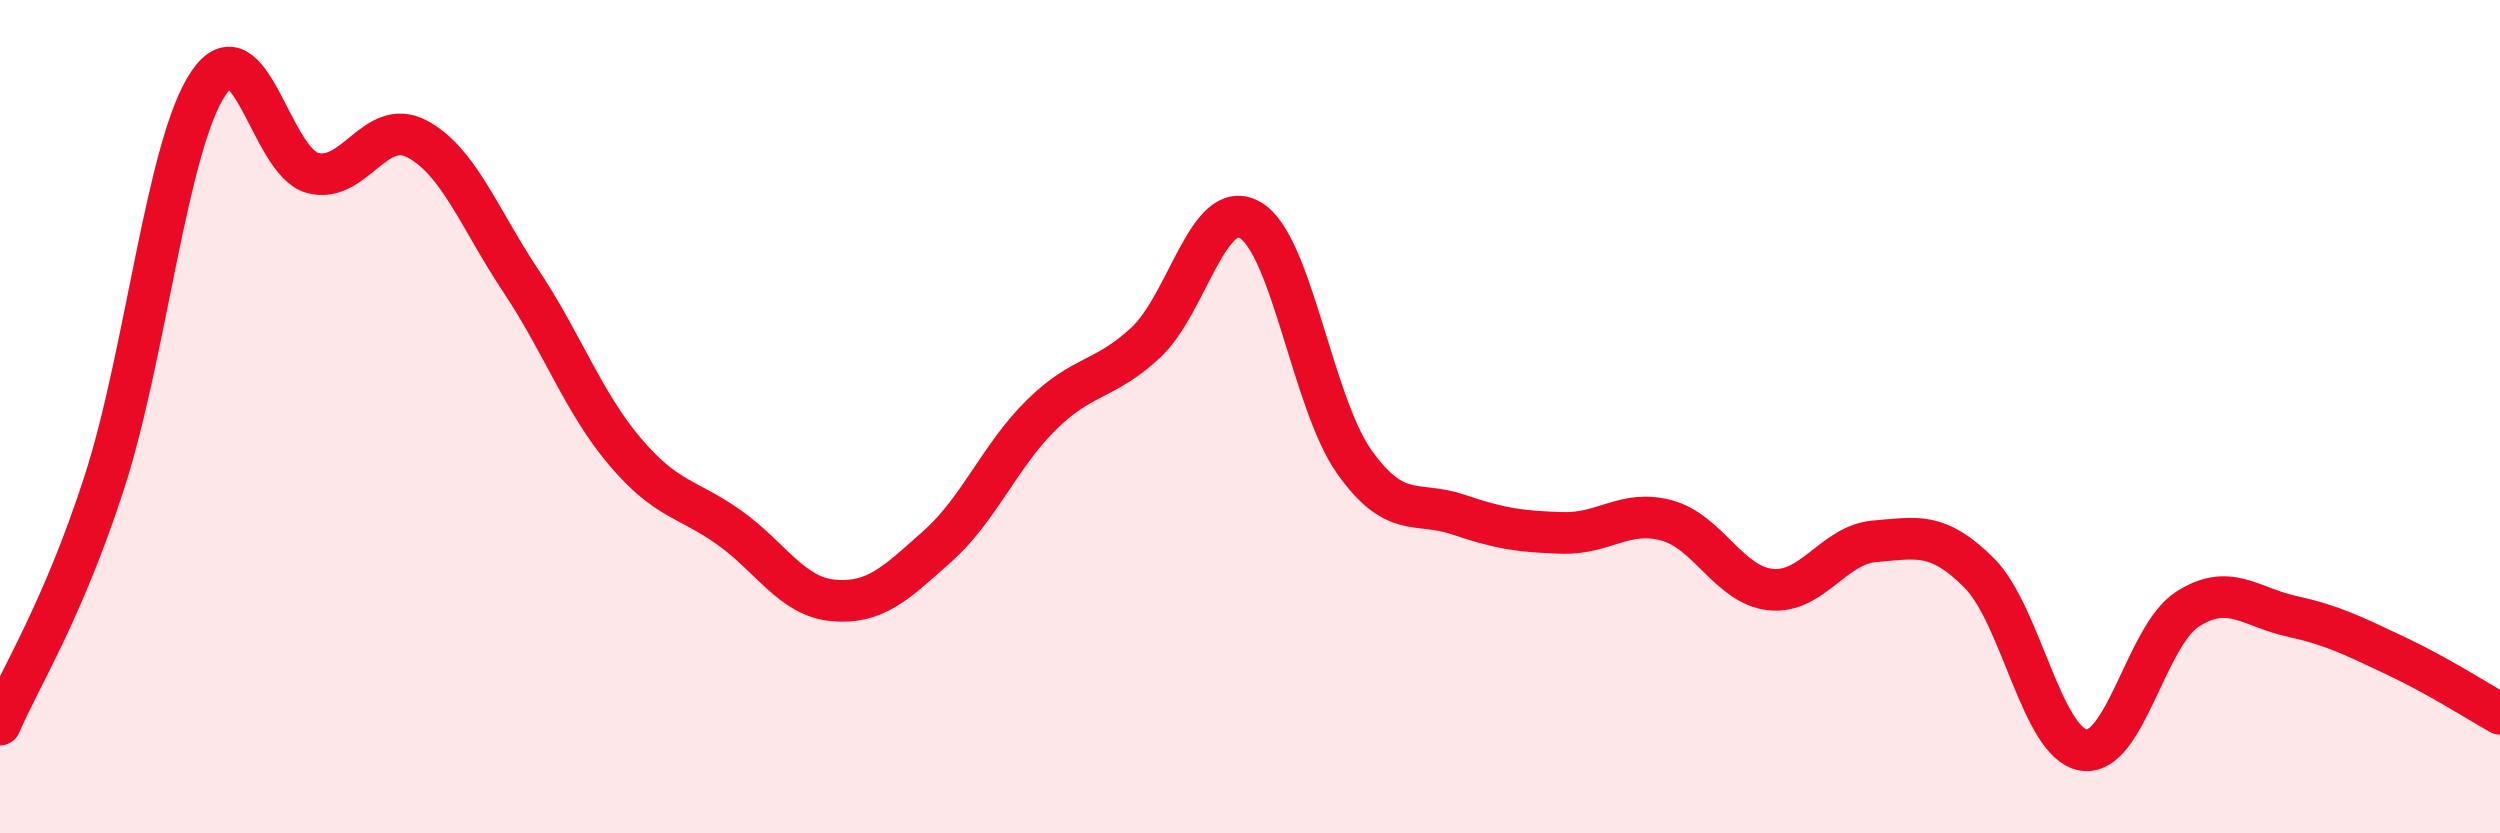
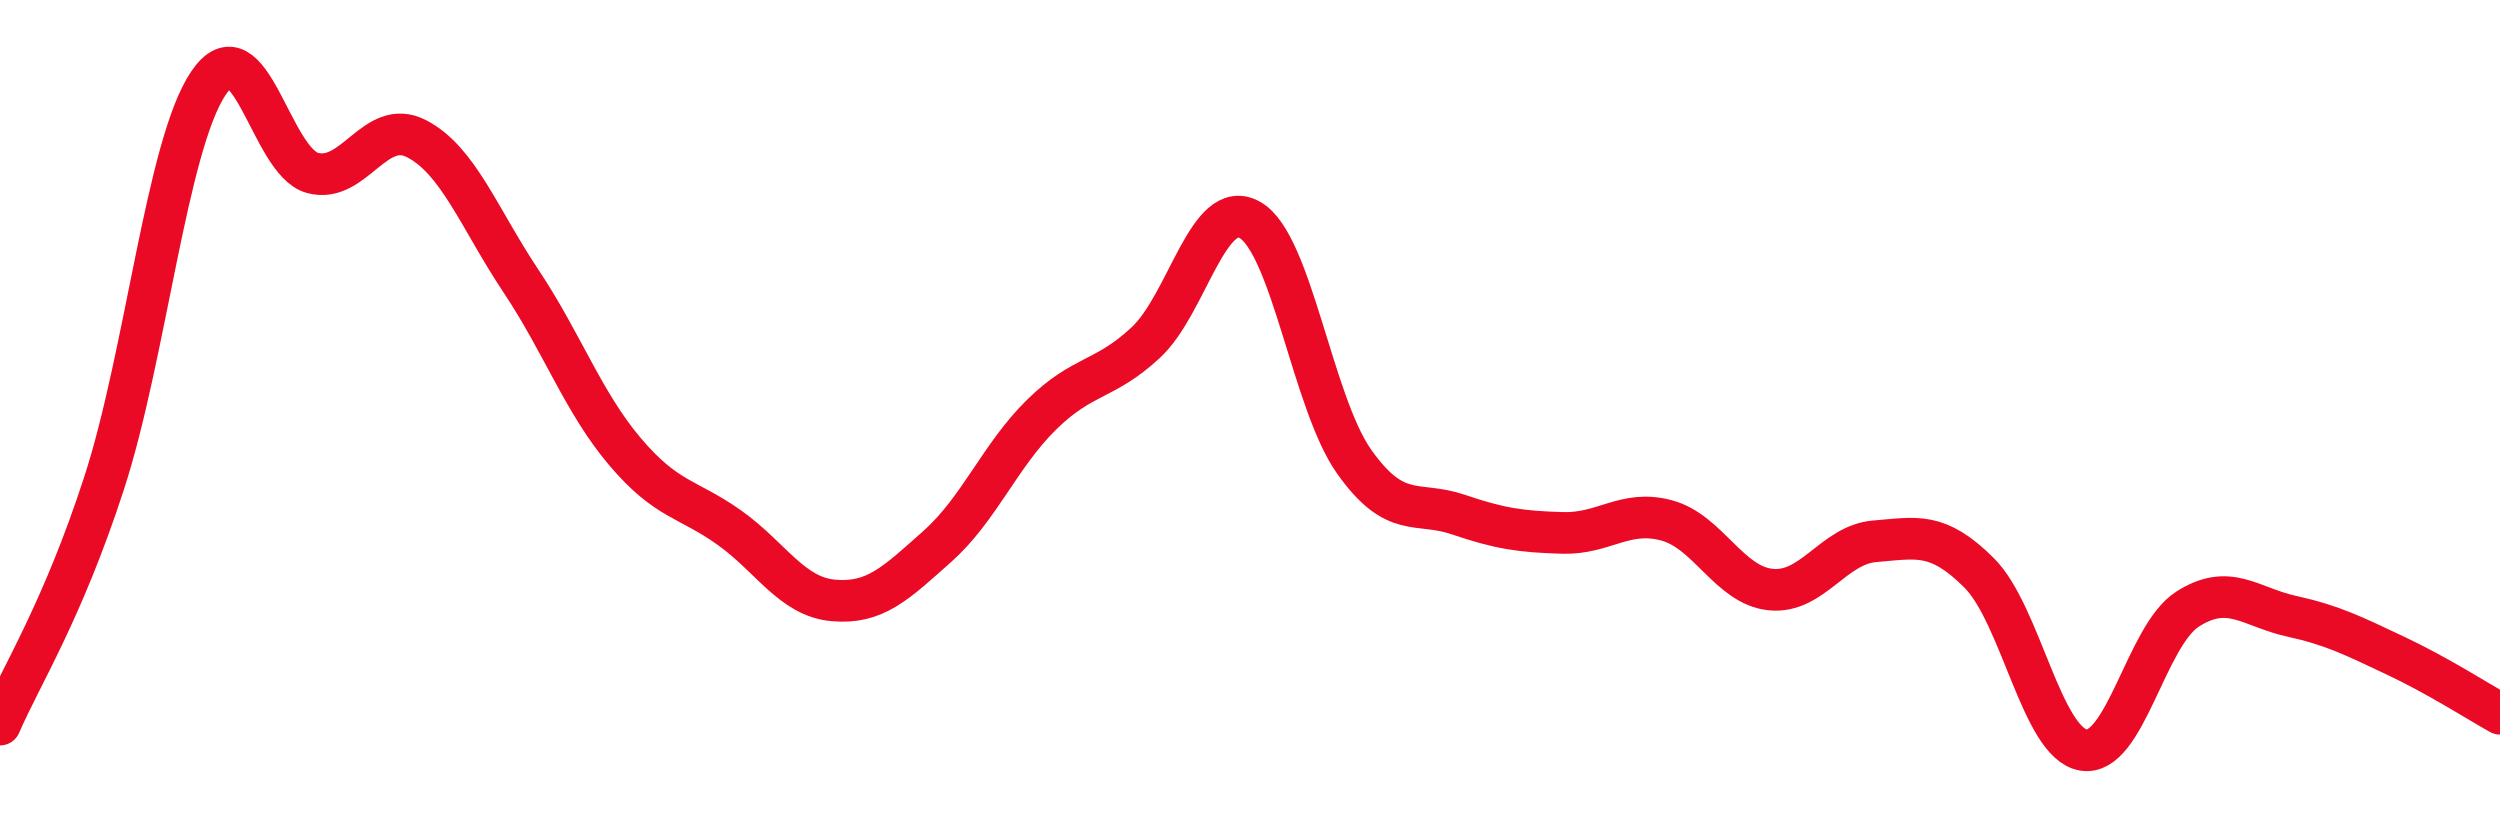
<svg xmlns="http://www.w3.org/2000/svg" width="60" height="20" viewBox="0 0 60 20">
-   <path d="M 0,17.39 C 0.5,16.23 1.5,14.67 2.5,11.59 C 3.5,8.51 4,3.49 5,2 C 6,0.51 6.5,3.88 7.5,4.15 C 8.5,4.42 9,2.81 10,3.33 C 11,3.85 11.5,5.24 12.5,6.74 C 13.5,8.24 14,9.66 15,10.84 C 16,12.02 16.5,11.95 17.5,12.66 C 18.5,13.37 19,14.32 20,14.41 C 21,14.5 21.5,14 22.5,13.11 C 23.5,12.22 24,10.93 25,9.95 C 26,8.97 26.5,9.15 27.5,8.22 C 28.5,7.29 29,4.71 30,5.28 C 31,5.85 31.5,9.67 32.5,11.08 C 33.5,12.49 34,12.01 35,12.35 C 36,12.69 36.5,12.76 37.5,12.79 C 38.5,12.82 39,12.22 40,12.49 C 41,12.76 41.5,14.05 42.5,14.15 C 43.5,14.25 44,13.07 45,12.99 C 46,12.91 46.5,12.75 47.5,13.75 C 48.5,14.75 49,17.83 50,18 C 51,18.17 51.5,15.26 52.5,14.62 C 53.5,13.98 54,14.57 55,14.79 C 56,15.01 56.5,15.27 57.5,15.74 C 58.5,16.21 59.5,16.85 60,17.13L60 20L0 20Z" fill="#EB0A25" opacity="0.1" stroke-linecap="round" stroke-linejoin="round" />
  <path d="M 0,17.39 C 0.5,16.23 1.5,14.67 2.5,11.59 C 3.5,8.51 4,3.49 5,2 C 6,0.51 6.5,3.88 7.5,4.15 C 8.5,4.42 9,2.81 10,3.33 C 11,3.85 11.5,5.24 12.5,6.74 C 13.5,8.24 14,9.66 15,10.84 C 16,12.02 16.5,11.95 17.5,12.66 C 18.5,13.37 19,14.32 20,14.41 C 21,14.5 21.5,14 22.5,13.11 C 23.5,12.22 24,10.93 25,9.95 C 26,8.97 26.5,9.15 27.5,8.22 C 28.5,7.29 29,4.71 30,5.28 C 31,5.85 31.5,9.67 32.5,11.08 C 33.5,12.49 34,12.01 35,12.35 C 36,12.69 36.5,12.76 37.5,12.79 C 38.5,12.82 39,12.22 40,12.49 C 41,12.76 41.5,14.05 42.5,14.15 C 43.5,14.25 44,13.07 45,12.99 C 46,12.91 46.5,12.75 47.5,13.75 C 48.5,14.75 49,17.83 50,18 C 51,18.17 51.5,15.26 52.5,14.62 C 53.5,13.98 54,14.57 55,14.79 C 56,15.01 56.5,15.27 57.5,15.74 C 58.5,16.21 59.5,16.85 60,17.13" stroke="#EB0A25" stroke-width="1" fill="none" stroke-linecap="round" stroke-linejoin="round" />
</svg>